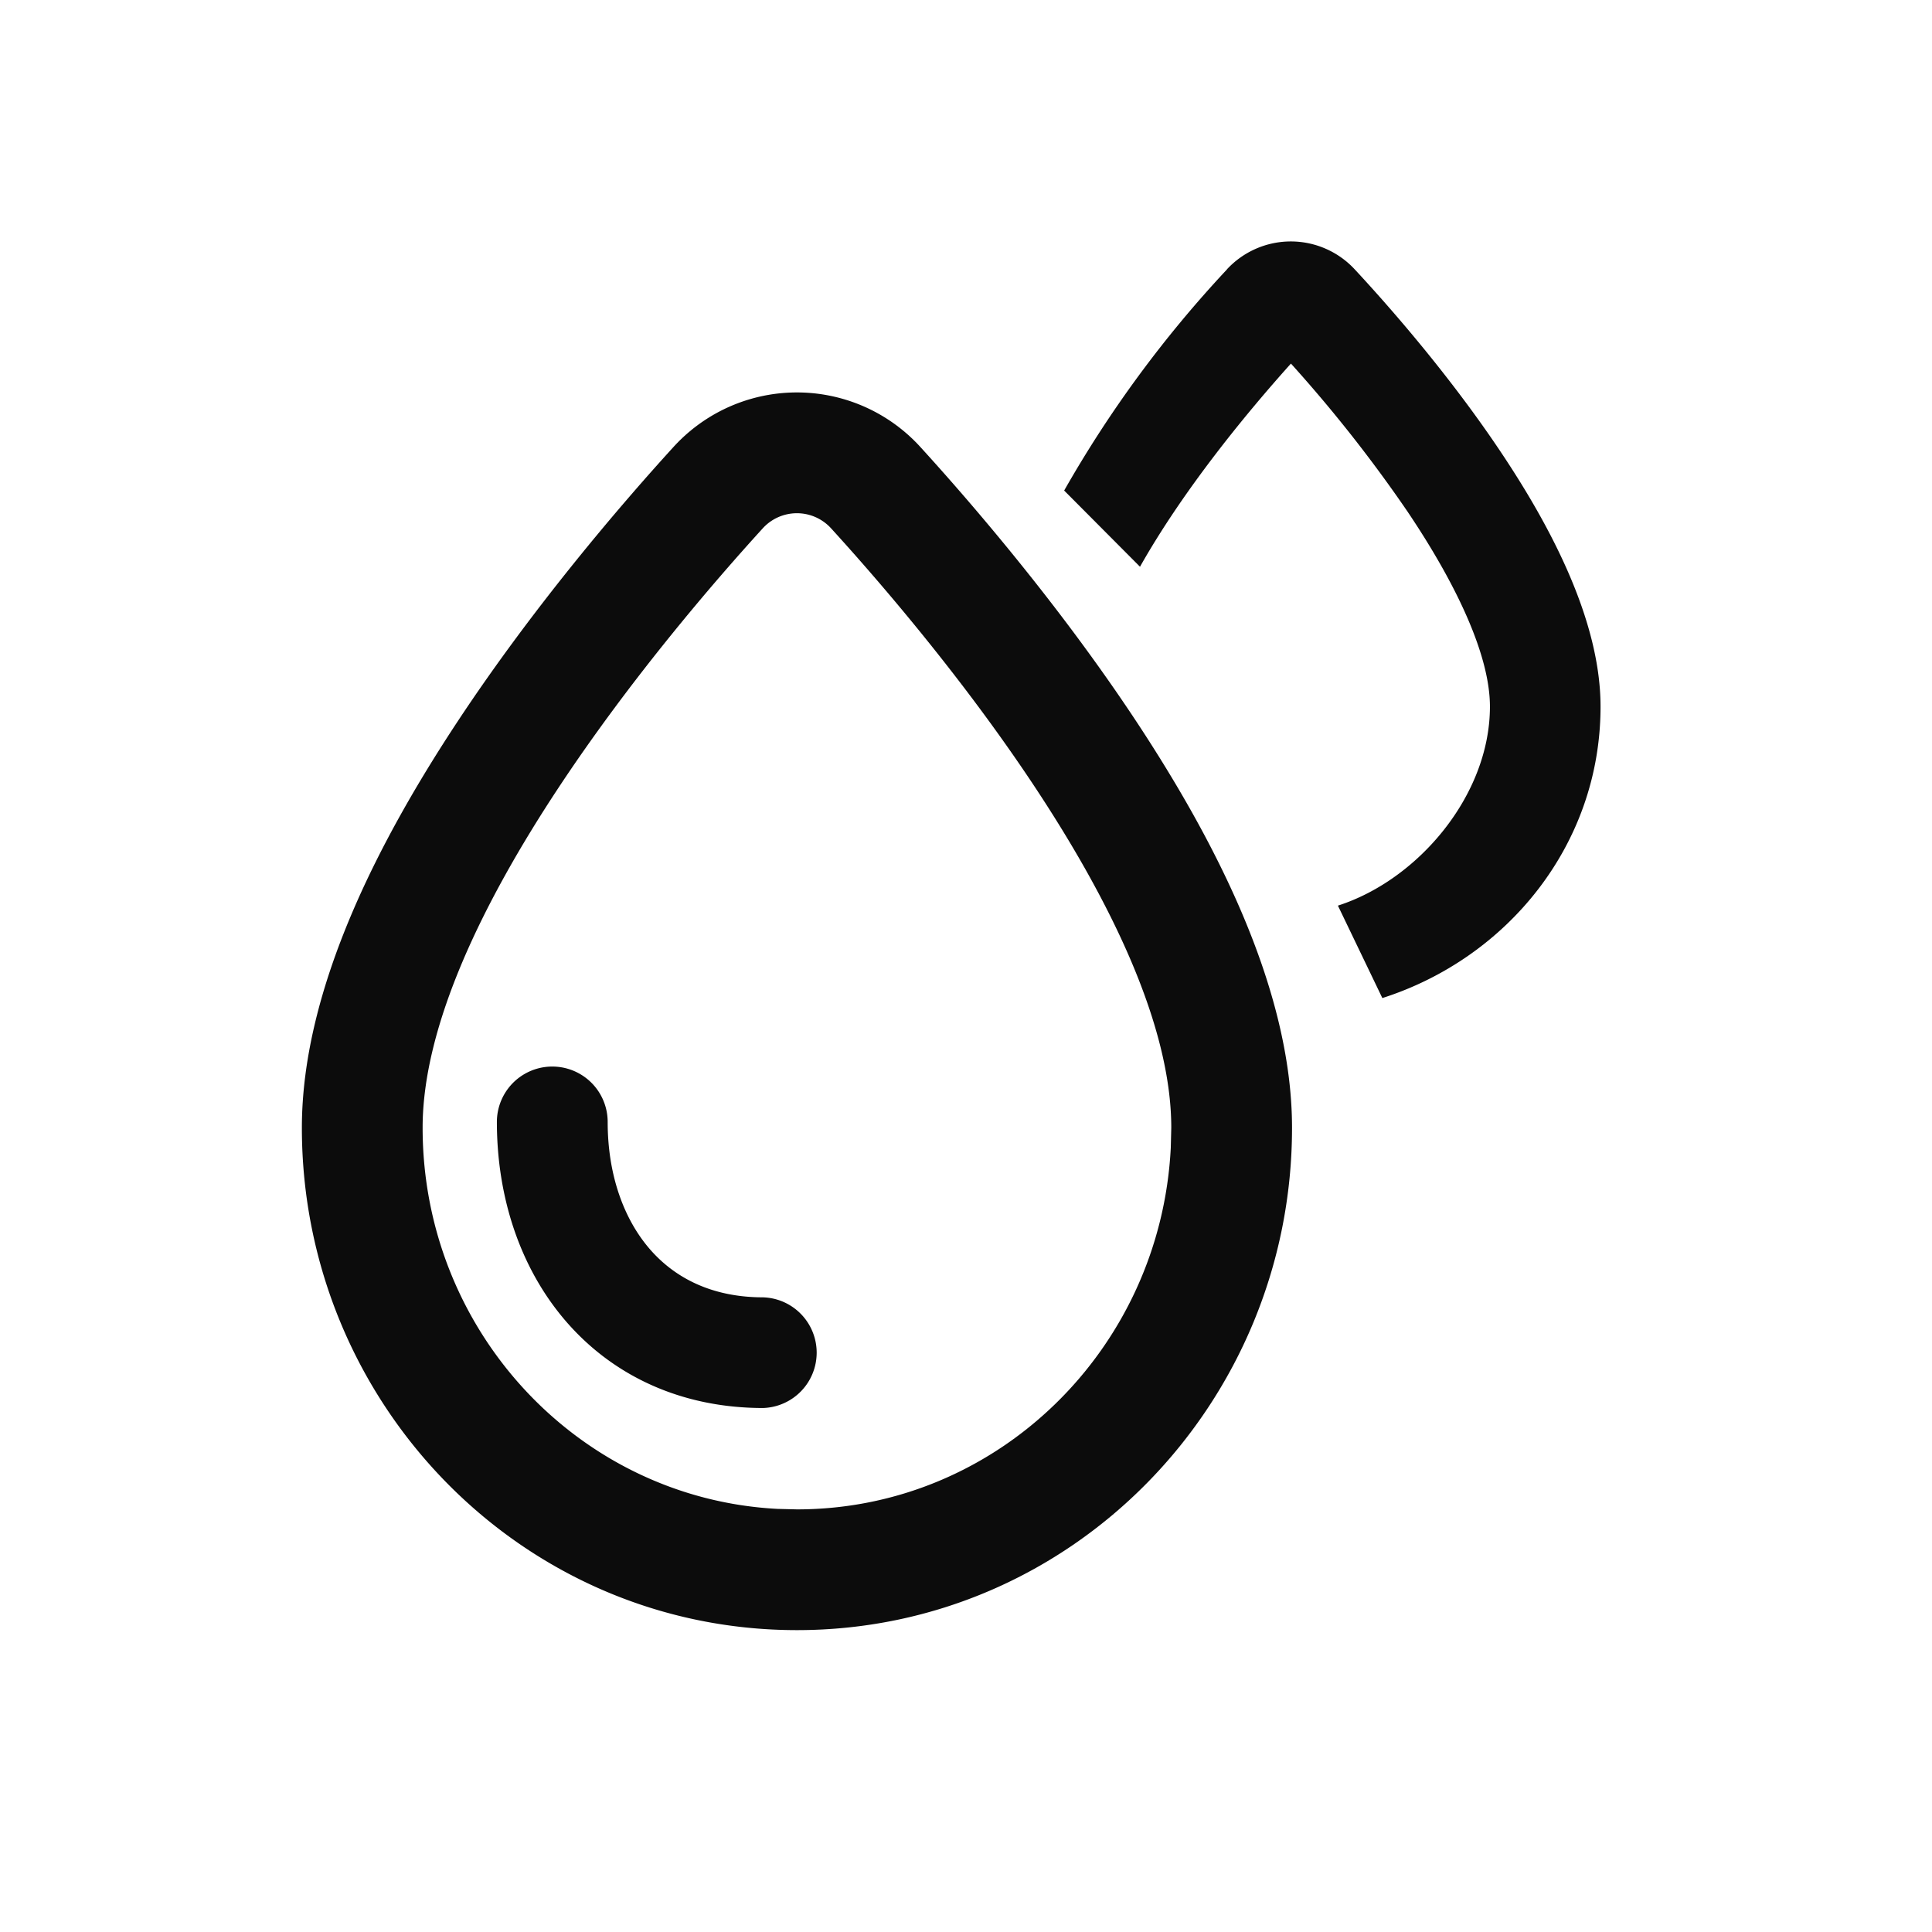
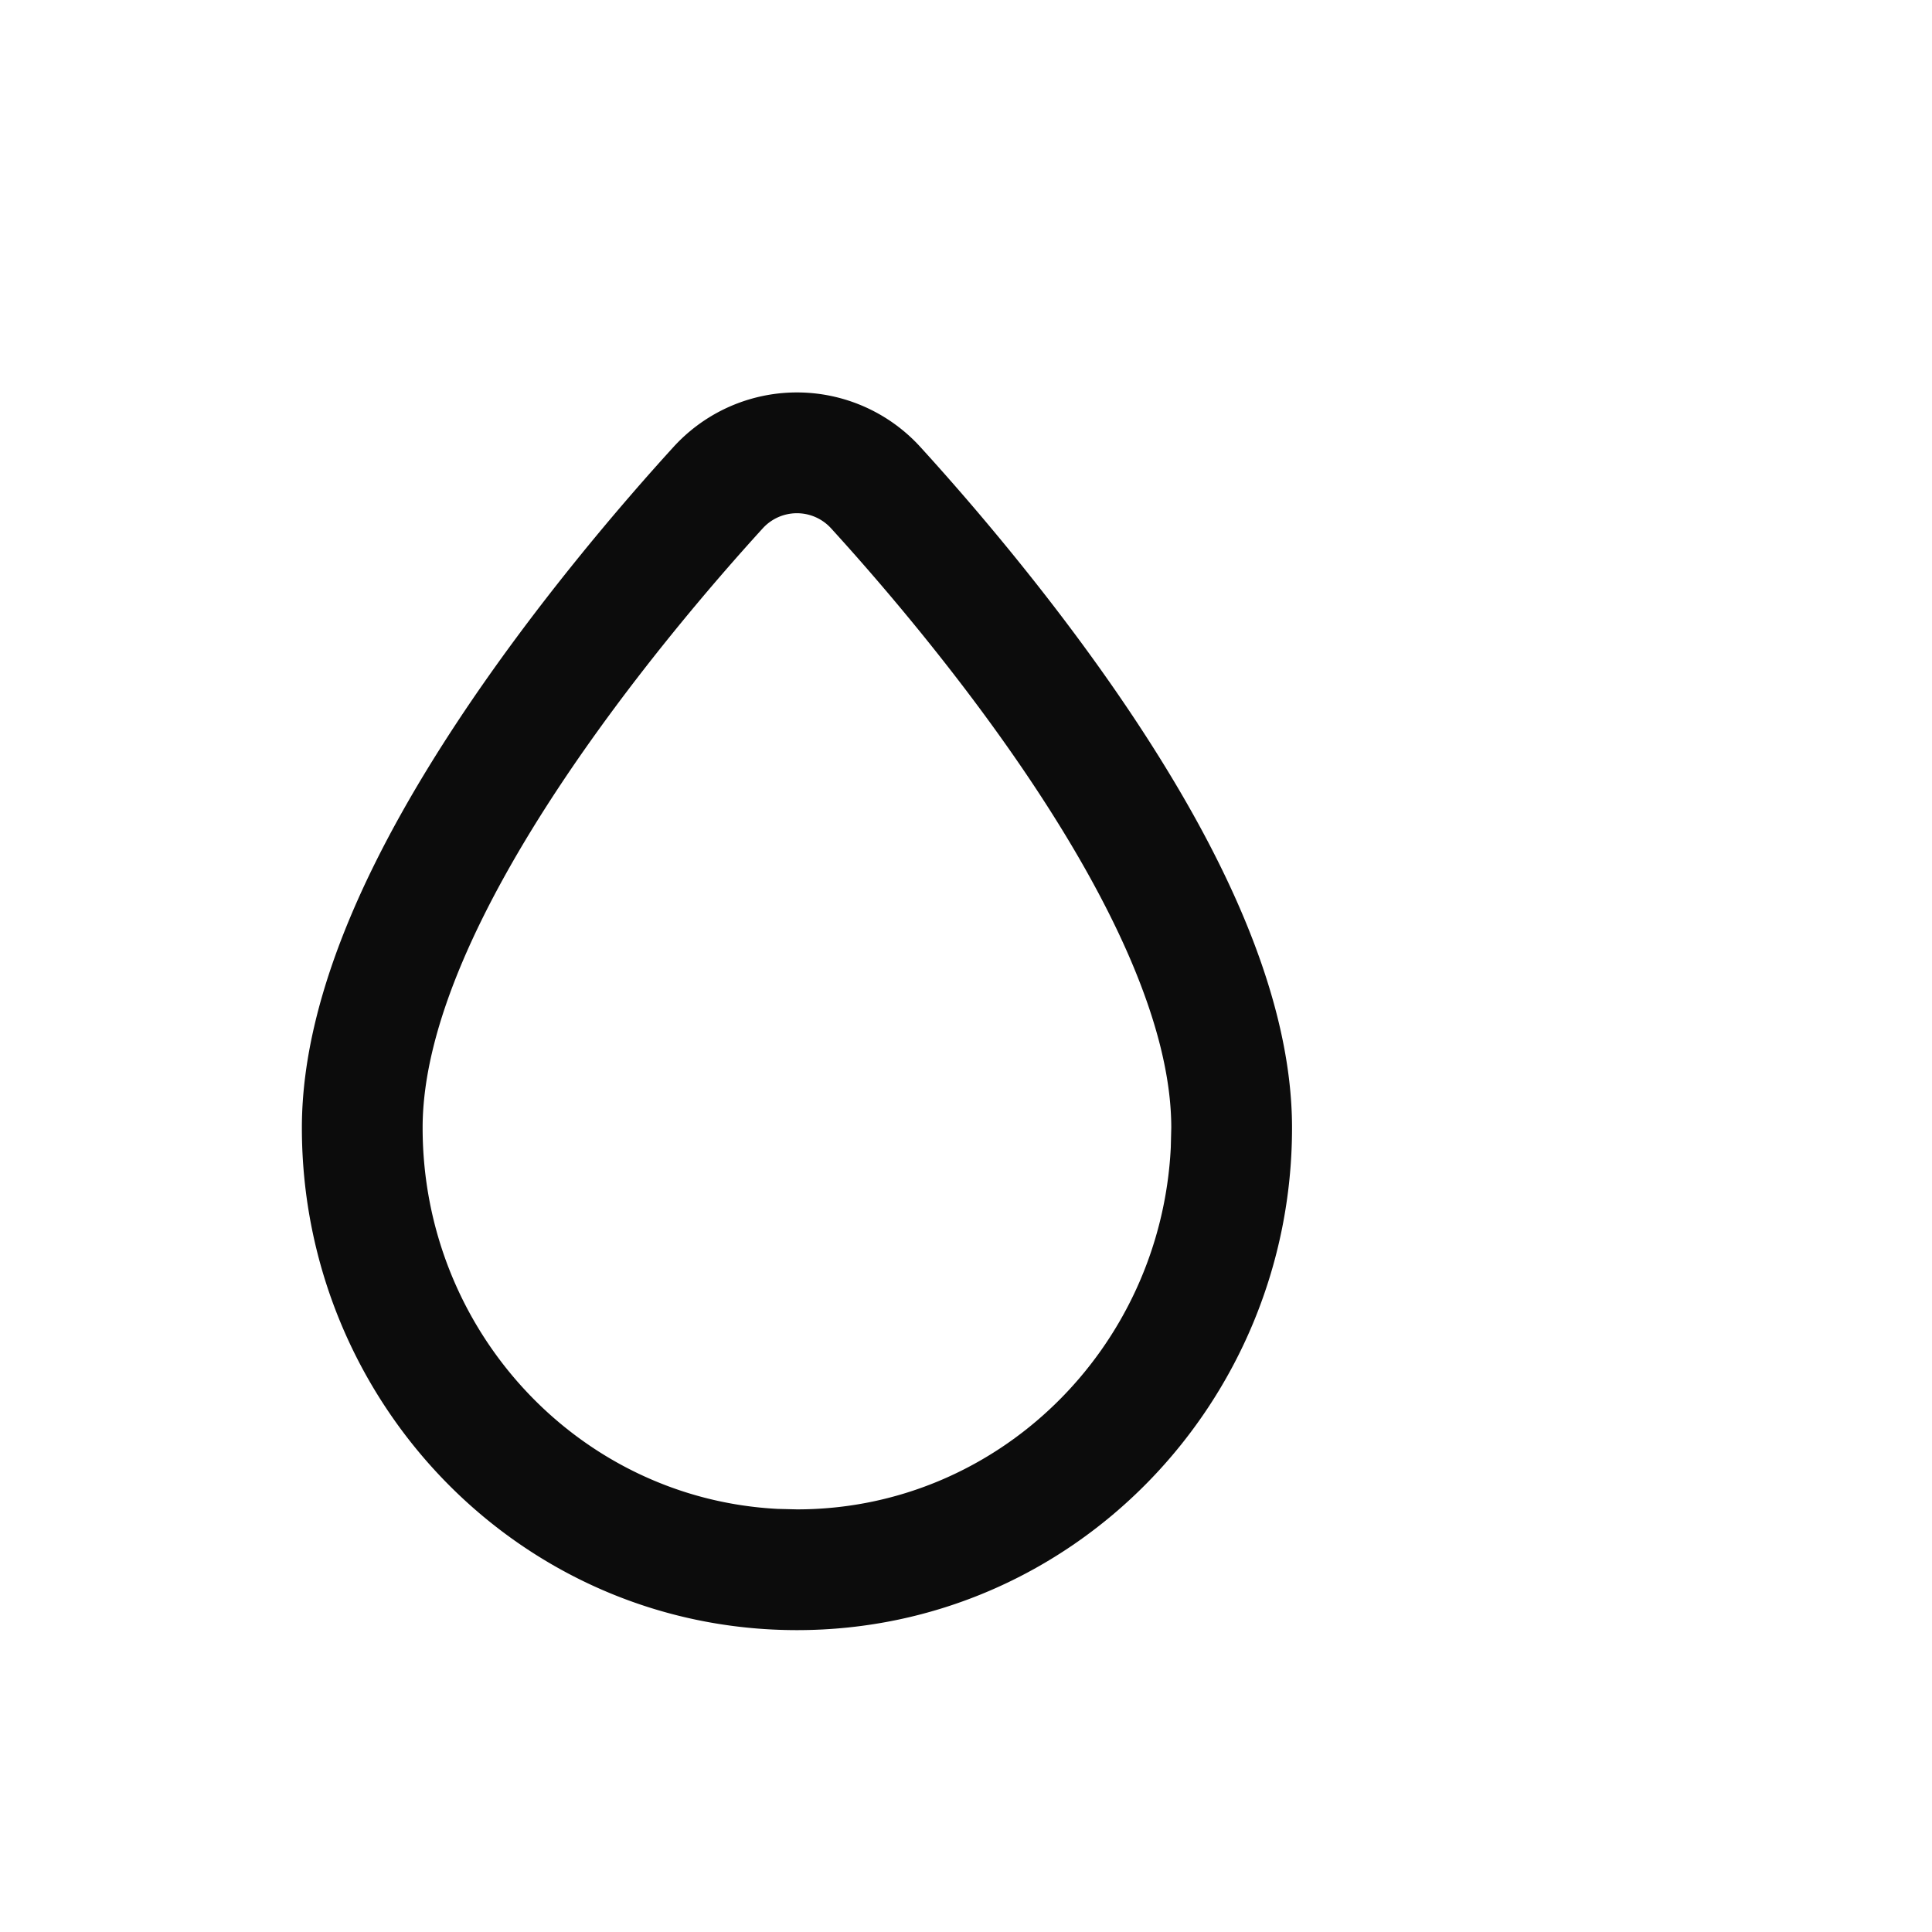
<svg xmlns="http://www.w3.org/2000/svg" width="32" height="32" viewBox="0 0 32 32" fill="none">
  <path d="M19.4 18.68c0-3.425-4.096-8.241-5.63-9.924a.765.765 0 00-1.141 0C11.095 10.439 7 15.255 7 18.679c0 3.382 2.605 6.144 5.88 6.313l.32.008c3.317 0 6.026-2.656 6.192-5.995l.008-.326zm2 0c0 4.558-3.635 8.32-8.2 8.32C8.635 27 5 23.238 5 18.68c0-2.355 1.34-4.85 2.57-6.716 1.297-1.966 2.781-3.678 3.58-4.555a2.765 2.765 0 014.099 0c.799.877 2.284 2.589 3.581 4.554 1.231 1.867 2.57 4.362 2.57 6.716z" fill="#000" fill-opacity=".95" />
-   <path fill-rule="evenodd" clip-rule="evenodd" d="M20.32 4.463a1.443 1.443 0 012.12 0c.536.577 1.528 1.7 2.392 2.985.833 1.238 1.678 2.814 1.678 4.255 0 2.289-1.547 4.167-3.614 4.828L22.16 15c1.329-.426 2.518-1.829 2.518-3.297 0-.842-.546-2.013-1.366-3.231a23.153 23.153 0 00-1.93-2.45c-.69.768-1.758 2.05-2.5 3.365l-1.256-1.262a19.356 19.356 0 012.696-3.662z" fill="#000" fill-opacity=".95" />
-   <path d="M8.23 18.583a.917.917 0 011.835 0c0 .875.266 1.606.696 2.104.417.482 1.034.801 1.879.801a.917.917 0 010 1.833c-1.359 0-2.488-.536-3.266-1.436-.765-.886-1.144-2.066-1.144-3.302z" fill="#000" fill-opacity=".95" />
</svg>